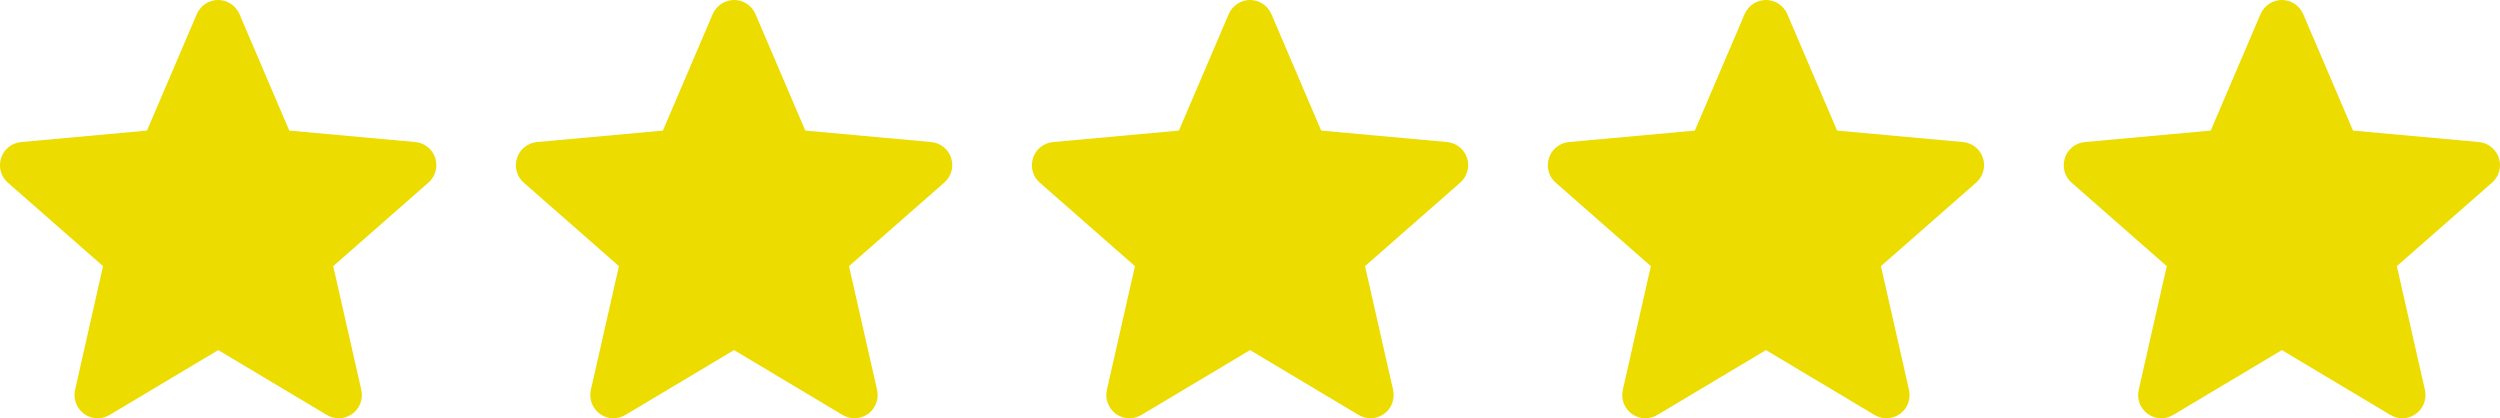
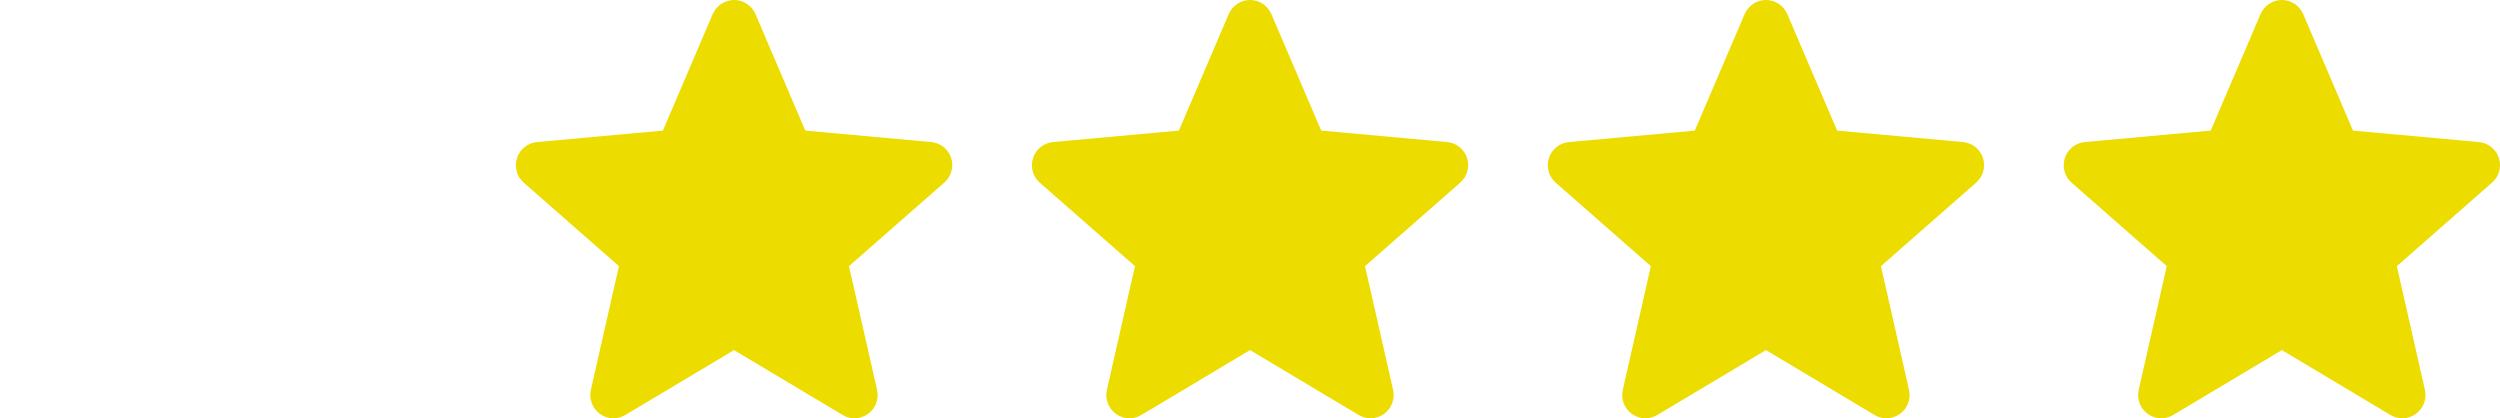
<svg xmlns="http://www.w3.org/2000/svg" version="1.1" id="Livello_1" x="0px" y="0px" viewBox="0 0 2030.9 339.7" style="enable-background:new 0 0 2030.9 339.7;" xml:space="preserve">
  <style type="text/css">
	.st0{fill:#EDDC00;}
</style>
  <g>
-     <path class="st0" d="M353.6,128.4c-2.3-7.2-8.7-12.3-16.2-13L235,106.1l-40.5-94.7c-3-6.9-9.8-11.4-17.3-11.4s-14.3,4.5-17.3,11.4   l-40.5,94.7l-102.3,9.3c-7.5,0.7-13.9,5.8-16.2,13c-2.3,7.2-0.2,15.1,5.5,20l77.3,67.8L61,316.7c-1.7,7.4,1.2,15,7.3,19.5   c3.3,2.4,7.1,3.6,11,3.6c3.4,0,6.7-0.9,9.7-2.7l88.3-52.7l88.2,52.7c6.5,3.9,14.6,3.5,20.7-0.9c6.1-4.4,9-12.1,7.3-19.5   l-22.8-100.5l77.3-67.8C353.7,143.4,355.9,135.6,353.6,128.4z" />
    <path class="st0" d="M772.7,128.4c-2.3-7.2-8.7-12.3-16.2-13l-102.3-9.3l-40.5-94.7c-3-6.9-9.8-11.4-17.3-11.4S582,4.5,579,11.4   l-40.5,94.7l-102.3,9.3c-7.5,0.7-13.9,5.8-16.2,13c-2.3,7.2-0.2,15.1,5.5,20l77.3,67.8l-22.8,100.5c-1.7,7.4,1.2,15,7.3,19.5   c3.3,2.4,7.1,3.6,11,3.6c3.4,0,6.7-0.9,9.7-2.7l88.3-52.7l88.2,52.7c6.5,3.9,14.6,3.5,20.7-0.9c6.1-4.4,9-12.1,7.3-19.5   l-22.8-100.5l77.3-67.8C772.8,143.4,775,135.6,772.7,128.4z" />
    <path class="st0" d="M1191.8,128.4c-2.3-7.2-8.7-12.3-16.2-13l-102.3-9.3l-40.5-94.7c-3-6.9-9.8-11.4-17.3-11.4   s-14.3,4.5-17.3,11.4l-40.5,94.7l-102.3,9.3c-7.5,0.7-13.9,5.8-16.2,13c-2.3,7.2-0.2,15.1,5.5,20l77.3,67.8l-22.8,100.5   c-1.7,7.4,1.2,15,7.3,19.5c3.3,2.4,7.1,3.6,11,3.6c3.4,0,6.7-0.9,9.7-2.7l88.3-52.7l88.2,52.7c6.5,3.9,14.6,3.5,20.7-0.9   c6.1-4.4,9-12.1,7.3-19.5l-22.8-100.5l77.3-67.8C1191.9,143.4,1194.1,135.6,1191.8,128.4z" />
    <path class="st0" d="M1610.9,128.4c-2.3-7.2-8.7-12.3-16.2-13l-102.3-9.3l-40.5-94.7c-3-6.9-9.8-11.4-17.3-11.4   c-7.5,0-14.3,4.5-17.3,11.4l-40.5,94.7l-102.3,9.3c-7.5,0.7-13.9,5.8-16.2,13c-2.3,7.2-0.2,15.1,5.5,20l77.3,67.8l-22.8,100.5   c-1.7,7.4,1.2,15,7.3,19.5c3.3,2.4,7.1,3.6,11,3.6c3.4,0,6.7-0.9,9.7-2.7l88.3-52.7l88.2,52.7c6.5,3.9,14.6,3.5,20.7-0.9   c6.1-4.4,9-12.1,7.3-19.5L1528,216.2l77.3-67.8C1611,143.4,1613.2,135.6,1610.9,128.4z" />
    <path class="st0" d="M2030,128.4c-2.3-7.2-8.7-12.3-16.2-13l-102.3-9.3L1871,11.4c-3-6.9-9.8-11.4-17.3-11.4   c-7.5,0-14.3,4.5-17.3,11.4l-40.5,94.7l-102.3,9.3c-7.5,0.7-13.9,5.8-16.2,13c-2.3,7.2-0.2,15.1,5.5,20l77.3,67.8l-22.8,100.5   c-1.7,7.4,1.2,15,7.3,19.5c3.3,2.4,7.1,3.6,11,3.6c3.4,0,6.7-0.9,9.7-2.7l88.3-52.7l88.2,52.7c6.5,3.9,14.6,3.5,20.7-0.9   c6.1-4.4,9-12.1,7.3-19.5l-22.8-100.5l77.3-67.8C2030.2,143.4,2032.3,135.6,2030,128.4z" />
  </g>
</svg>